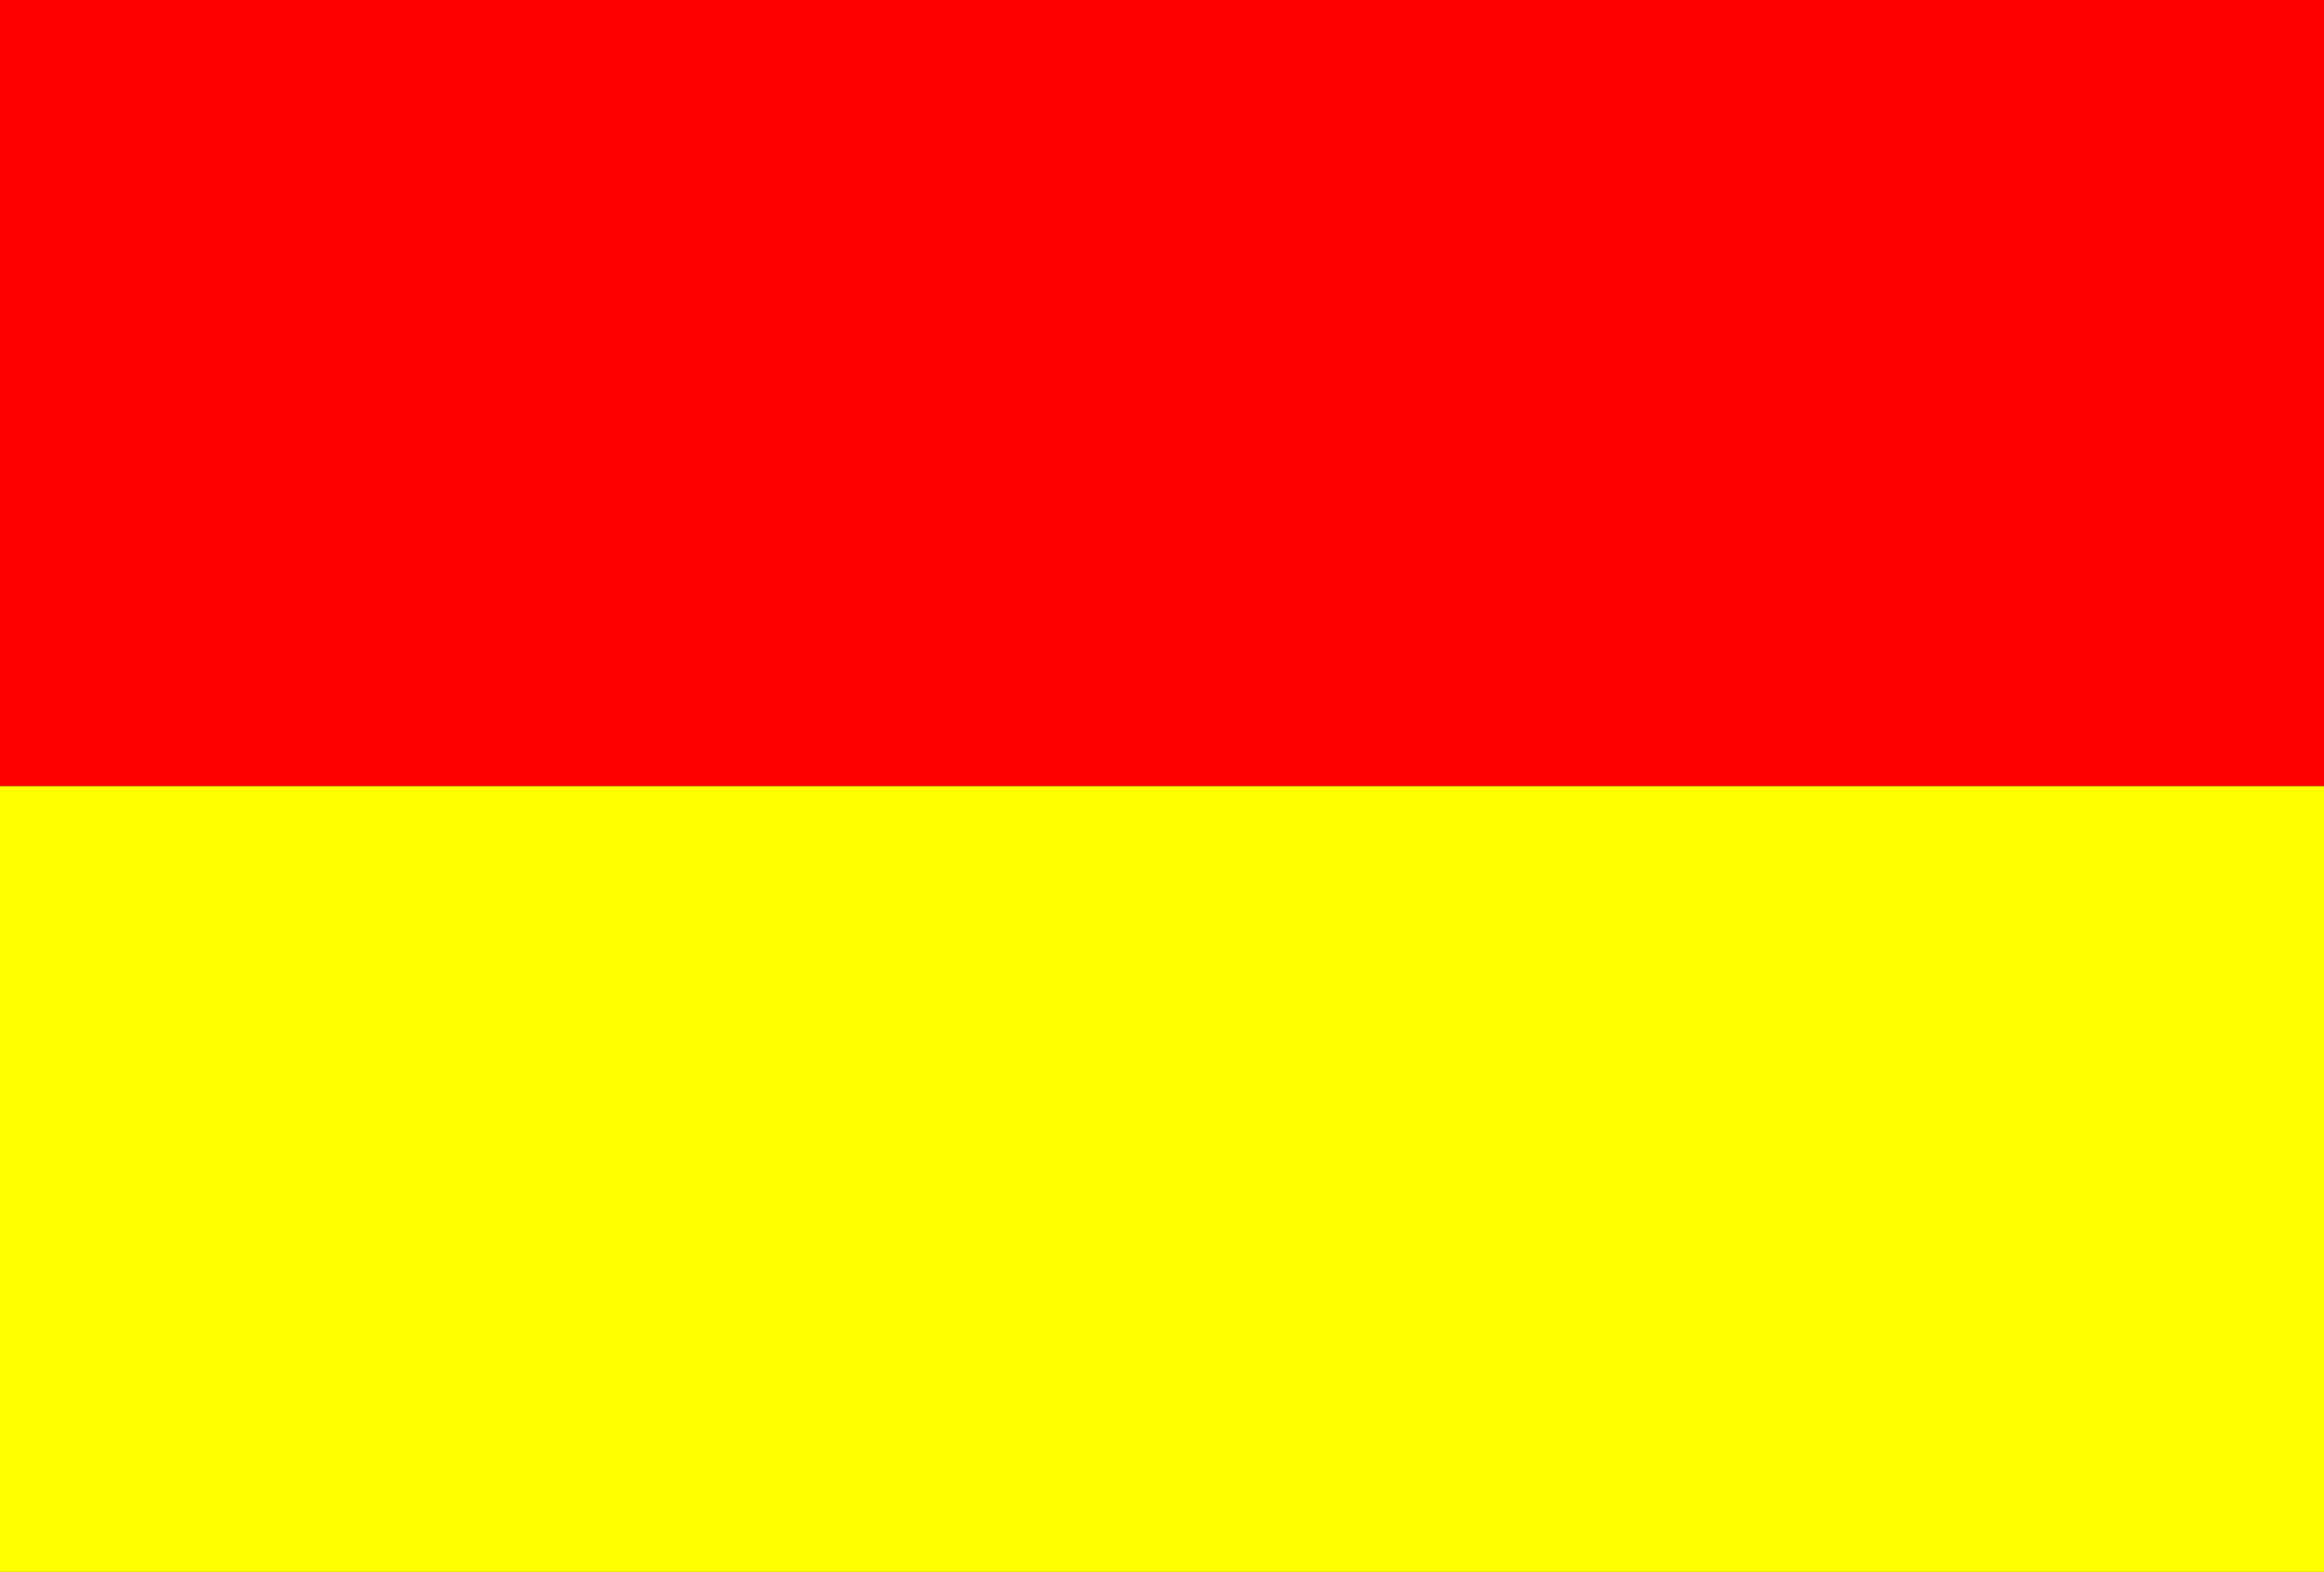
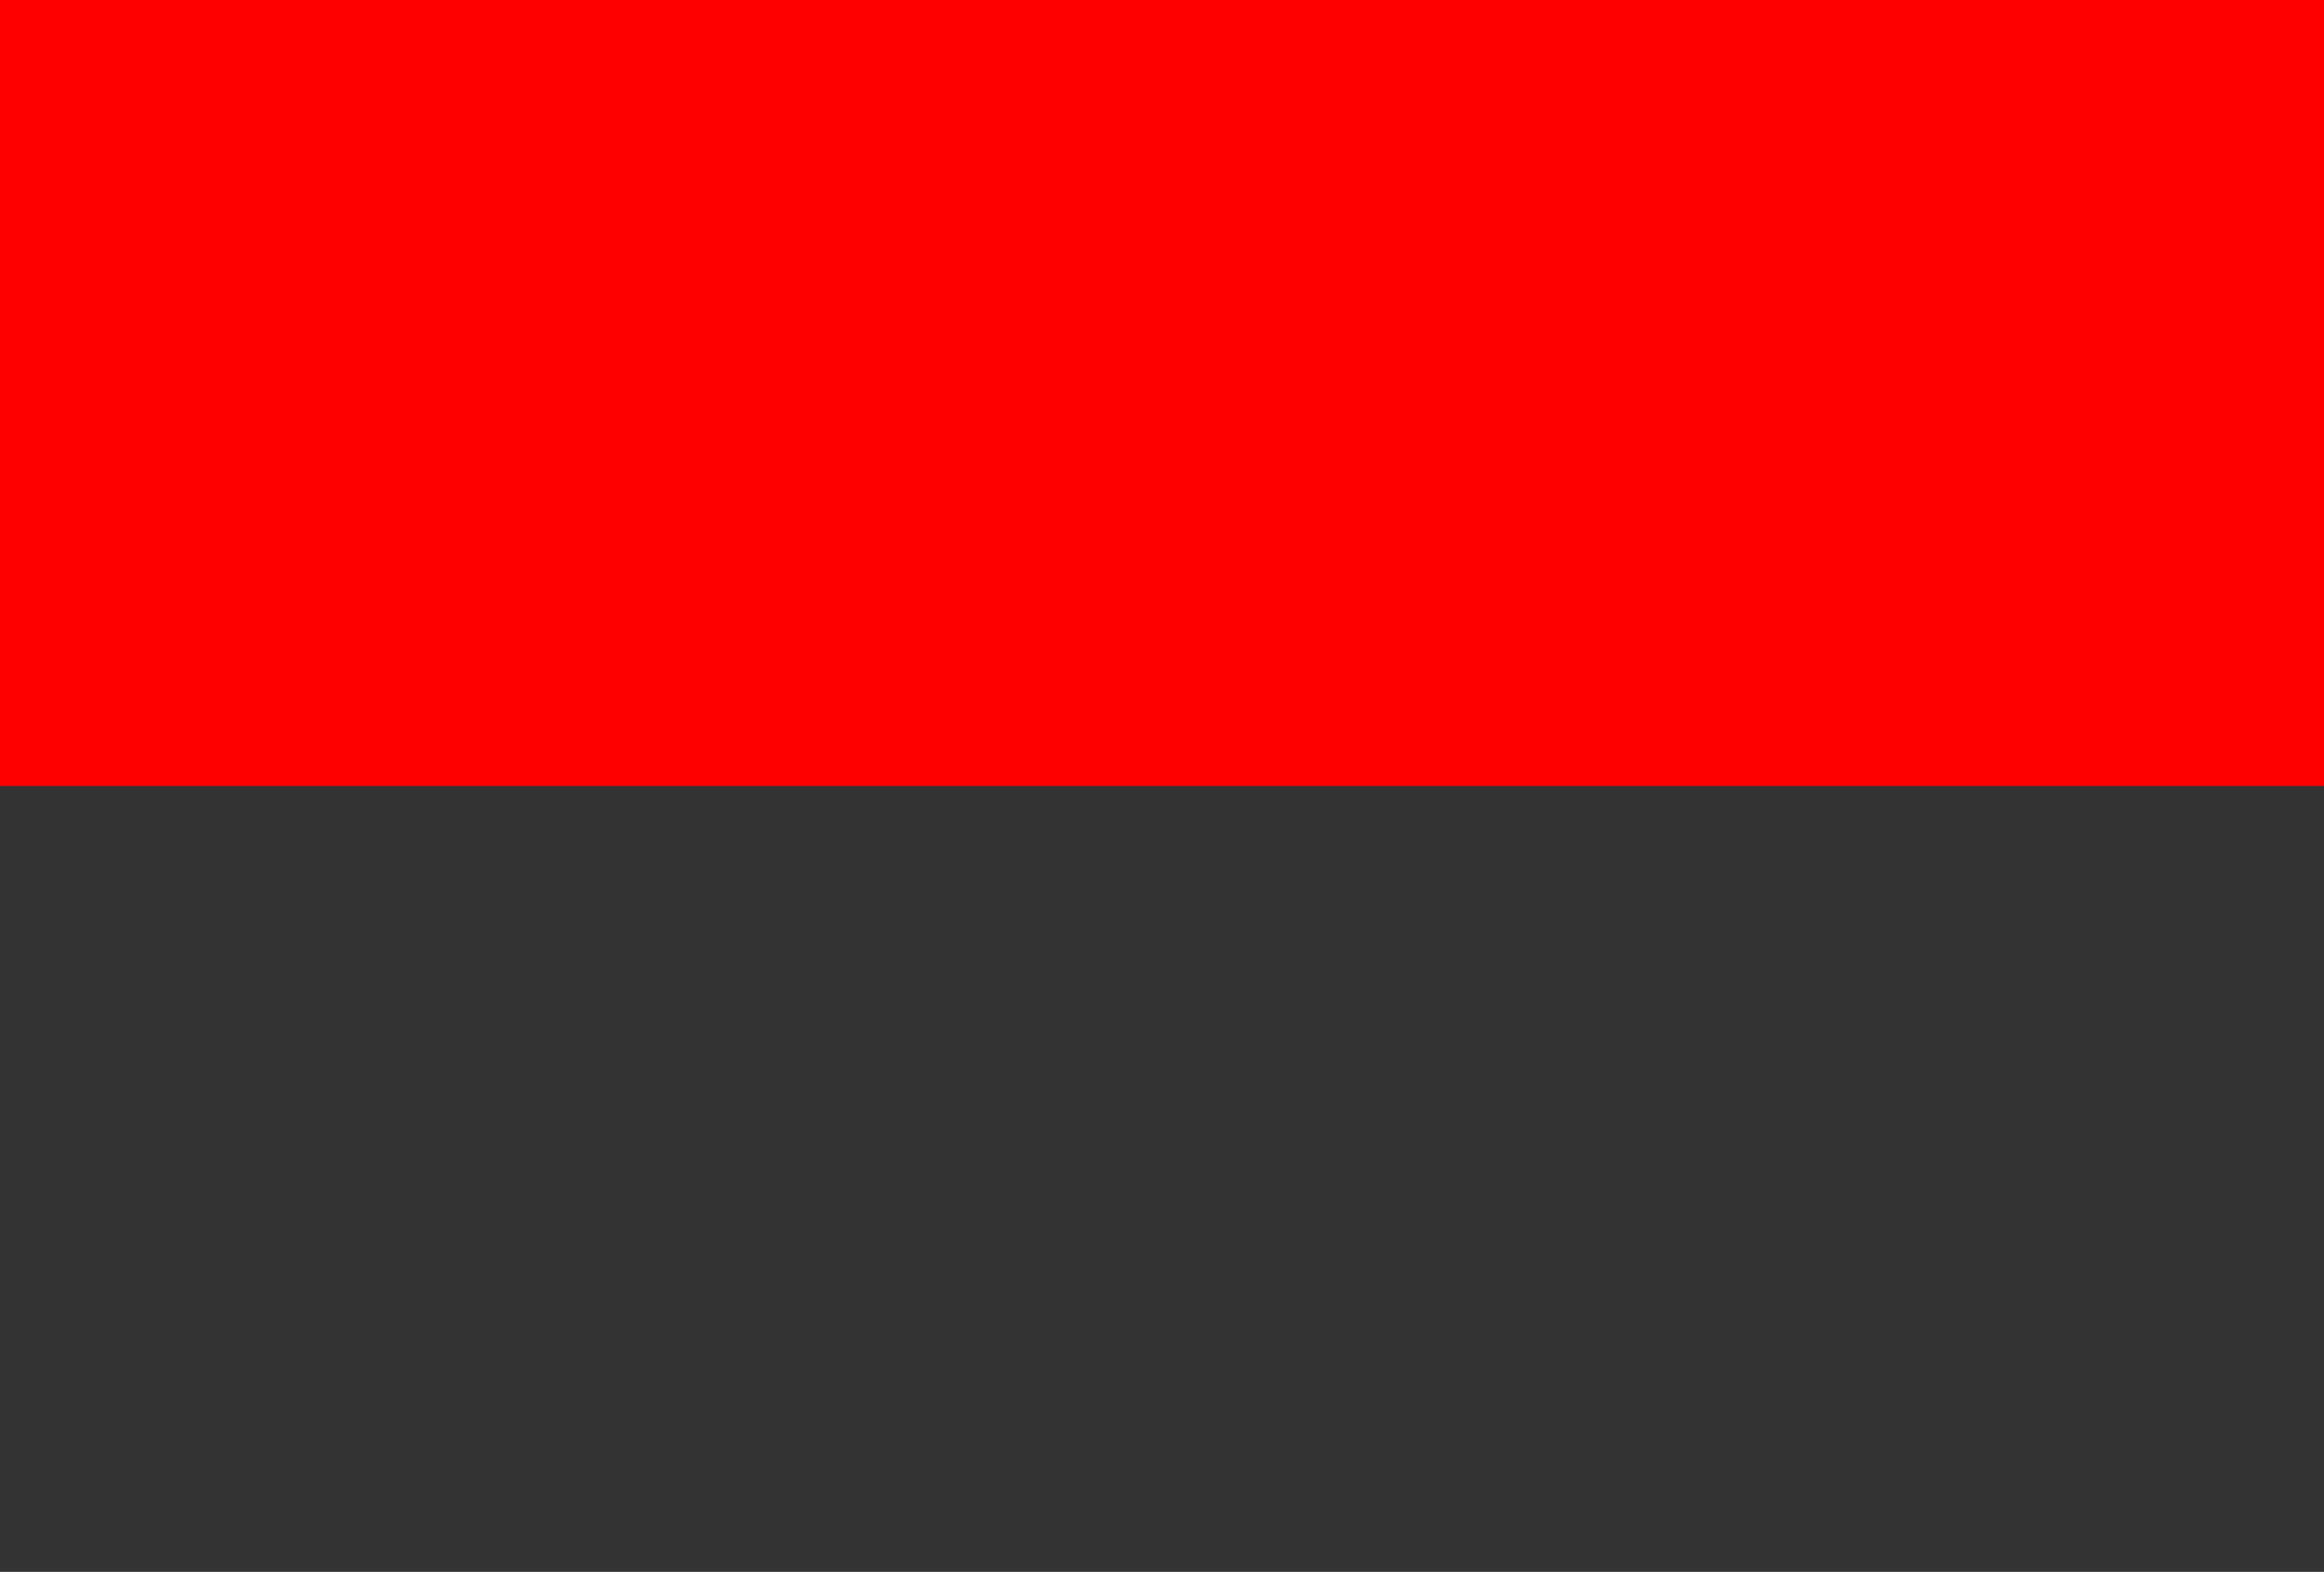
<svg xmlns="http://www.w3.org/2000/svg" version="1.1" id="Layer_1" width="482" height="326" viewBox="0 0 482 326" overflow="visible" enable-background="new 0 0 482 326" xml:space="preserve">
  <rect x="0" y="0" width="482" height="326" fill="#333333" stroke="none" />
-   <rect y="163" fill="#FFFF00" width="482" height="163" />
  <rect fill="#FF0000" width="482" height="163" />
</svg>